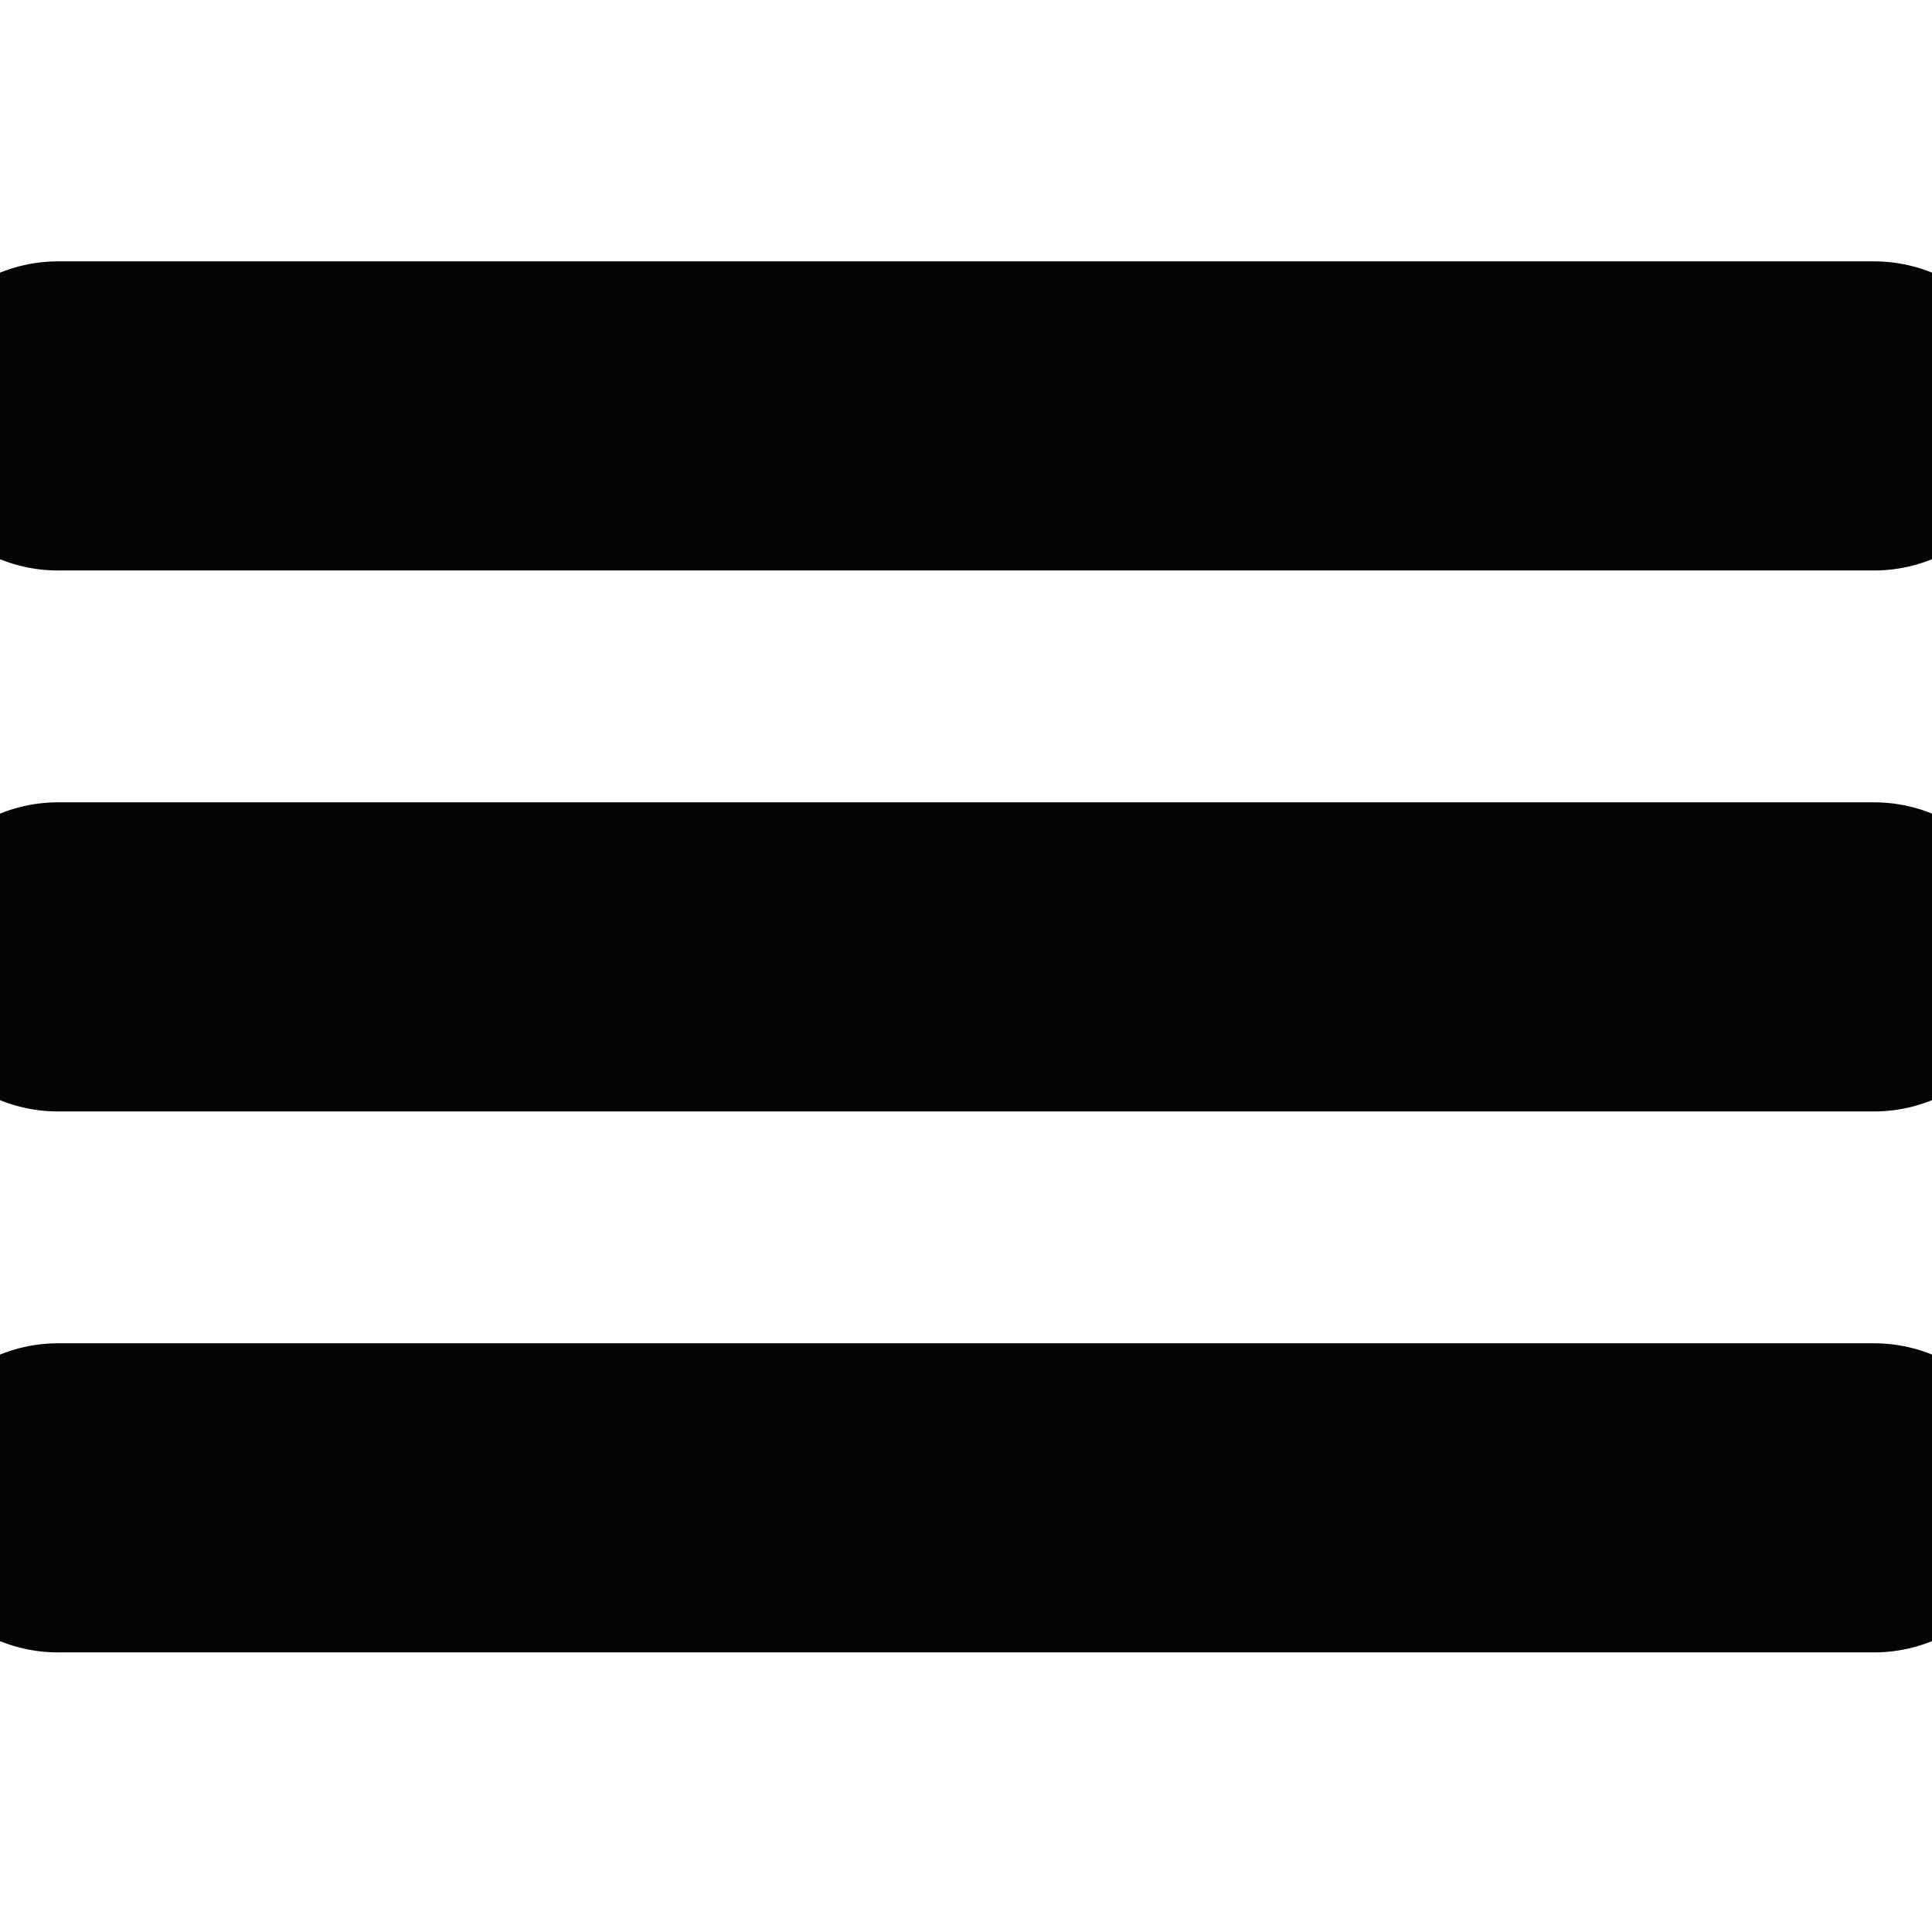
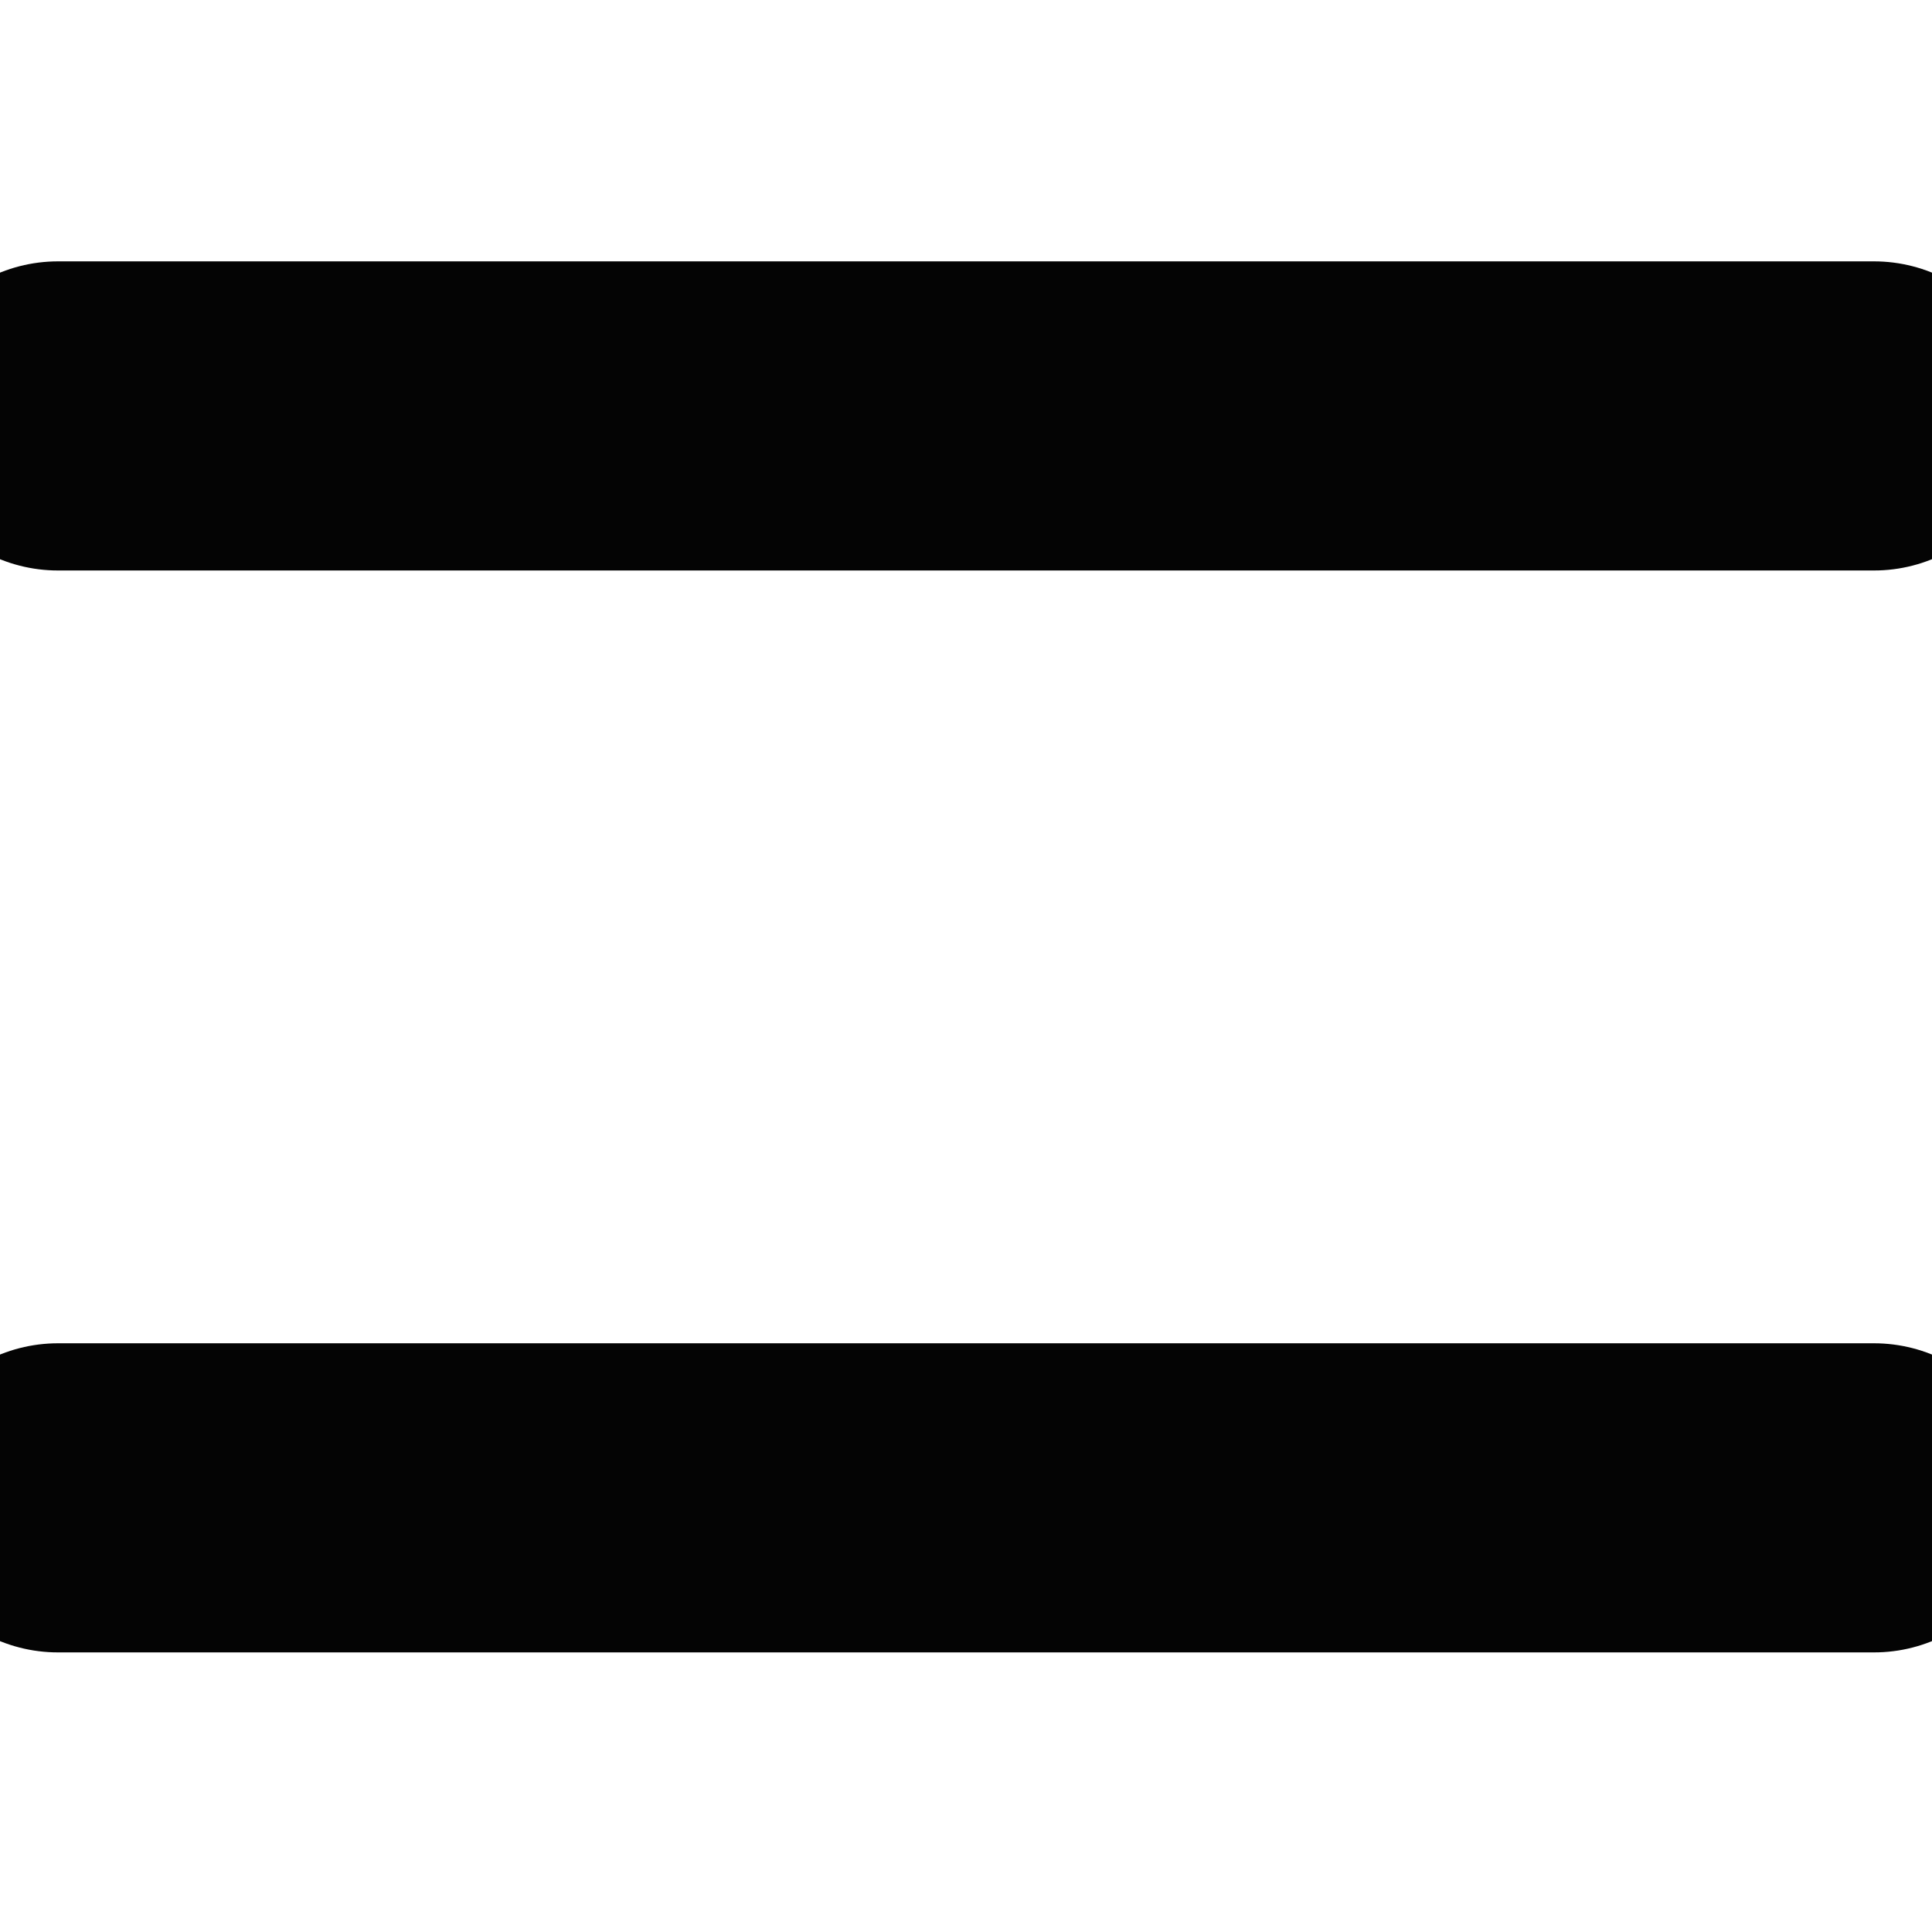
<svg xmlns="http://www.w3.org/2000/svg" id="SvgjsSvg1001" width="288" height="288" version="1.1">
  <defs id="SvgjsDefs1002" />
  <g id="SvgjsG1008">
    <svg fill="none" viewBox="0 0 25 17" width="288" height="288">
      <line x1=".75" x2="24.25" y1="1.382" y2="1.382" stroke="#040404" stroke-linecap="round" stroke-width="4" class="colorStrokefff svgStroke" />
-       <line x1=".75" x2="24.25" y1="8.382" y2="8.382" stroke="#040404" stroke-linecap="round" stroke-width="4" class="colorStrokefff svgStroke" />
      <line x1=".75" x2="24.25" y1="15.382" y2="15.382" stroke="#040404" stroke-linecap="round" stroke-width="4" class="colorStrokefff svgStroke" />
    </svg>
  </g>
</svg>